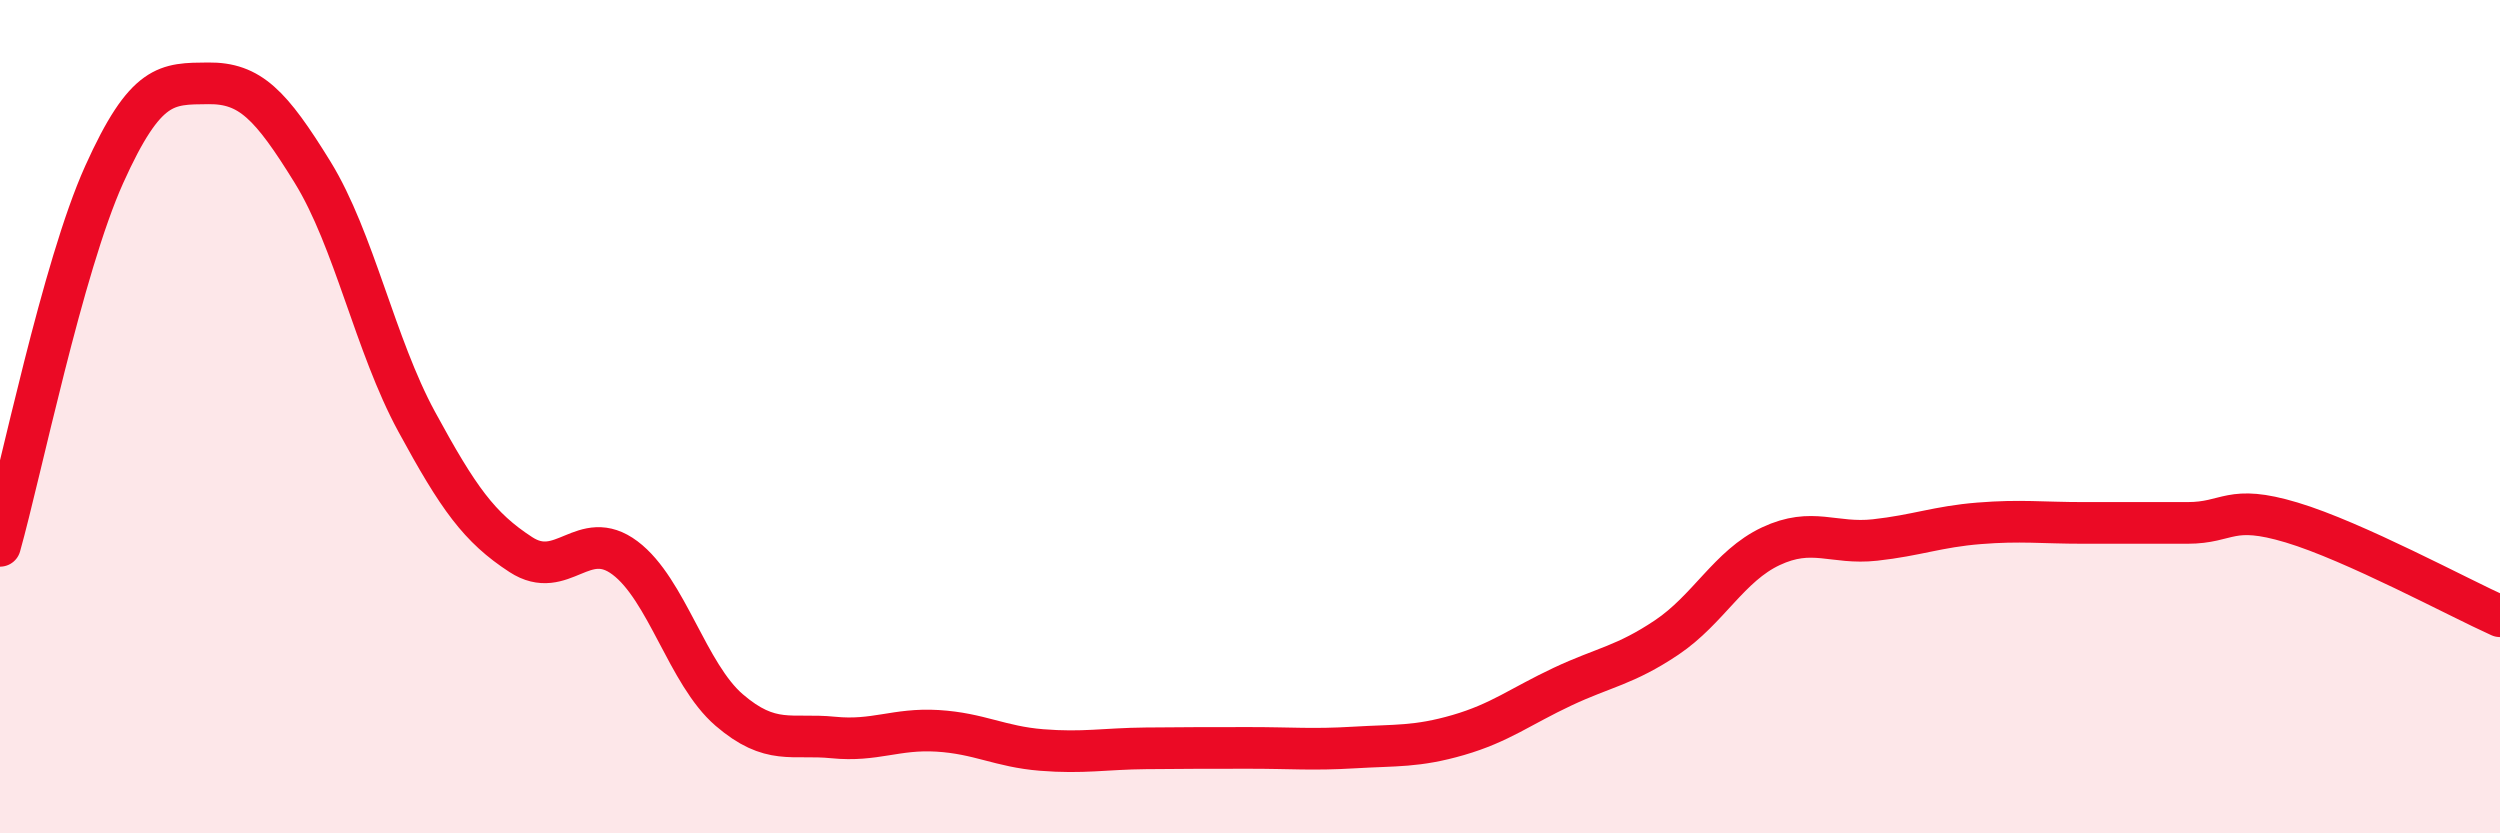
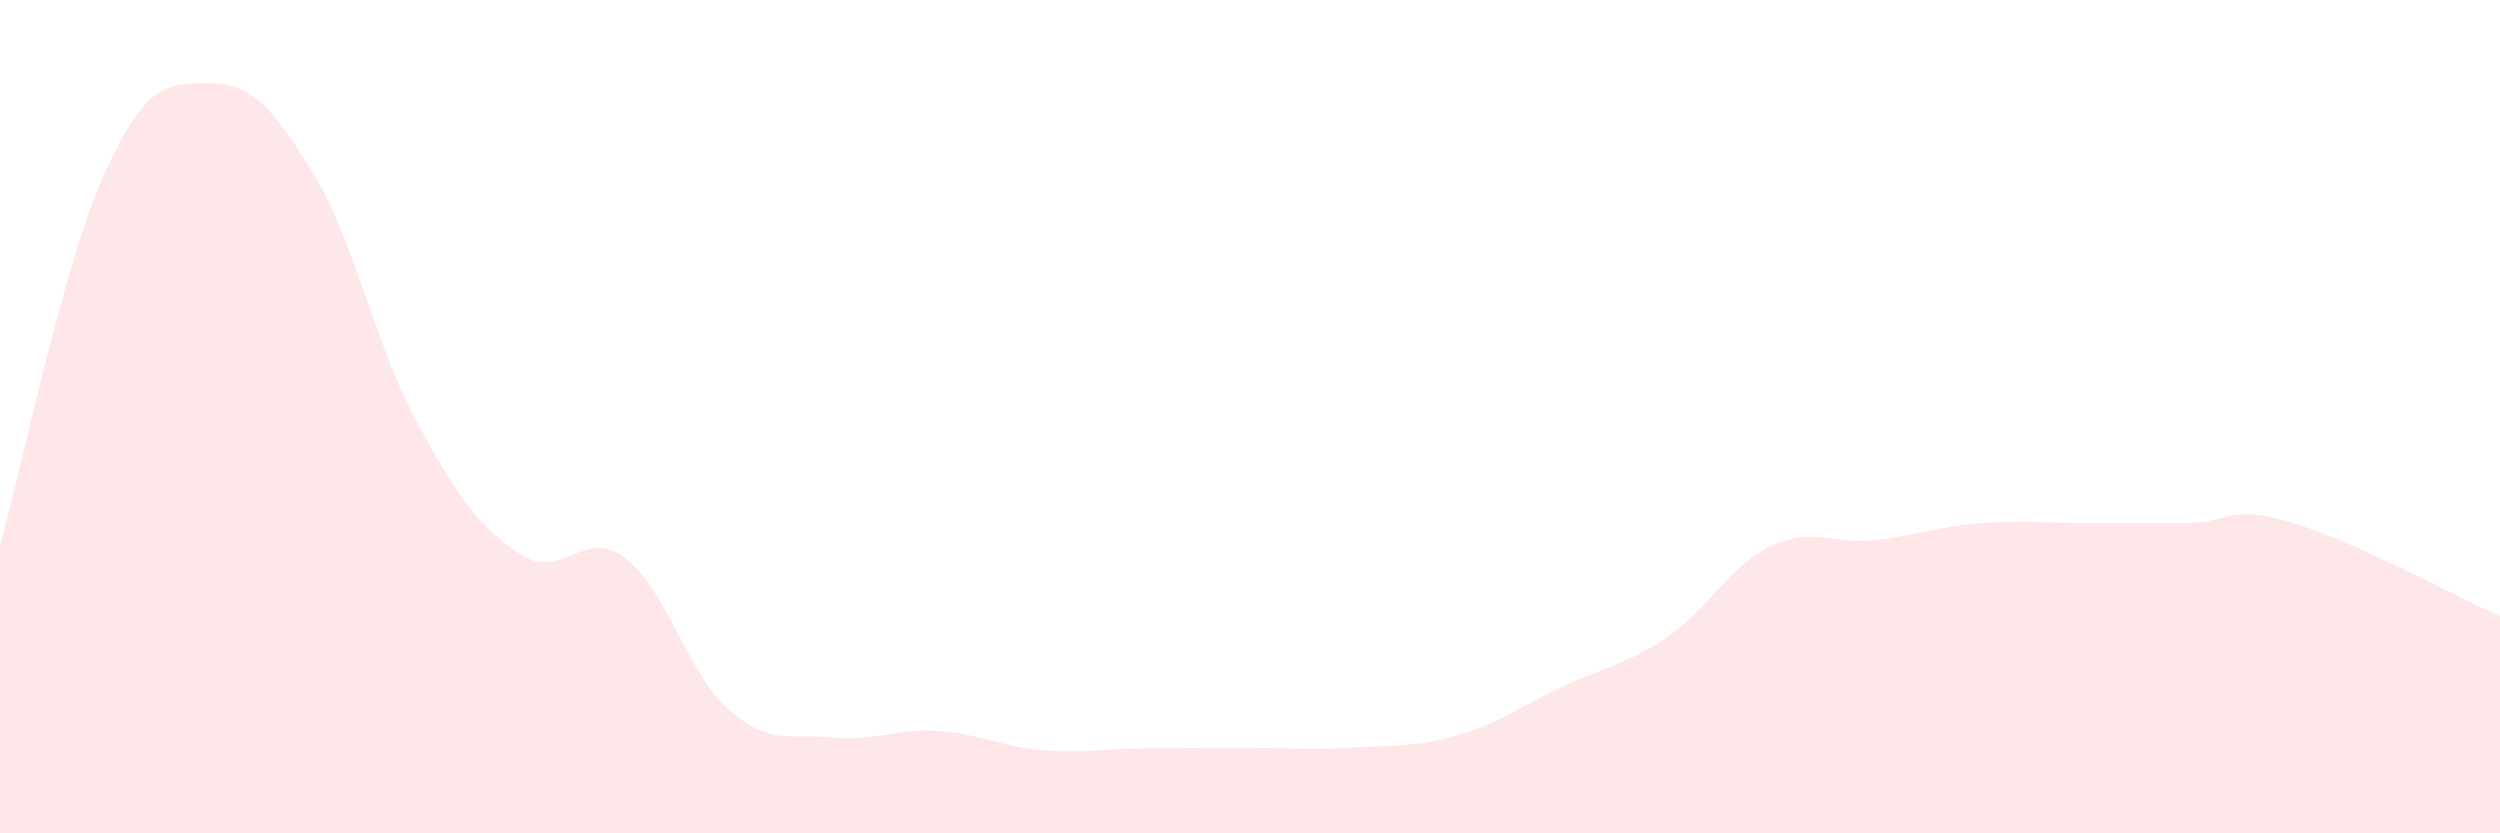
<svg xmlns="http://www.w3.org/2000/svg" width="60" height="20" viewBox="0 0 60 20">
  <path d="M 0,13.1 C 0.5,11.32 1.5,6.41 2.5,4.19 C 3.5,1.97 4,2.01 5,2 C 6,1.99 6.5,2.51 7.5,4.13 C 8.5,5.75 9,8.28 10,10.12 C 11,11.96 11.5,12.66 12.5,13.31 C 13.5,13.96 14,12.64 15,13.39 C 16,14.14 16.5,16.18 17.5,17.04 C 18.5,17.9 19,17.6 20,17.7 C 21,17.8 21.5,17.48 22.5,17.54 C 23.5,17.6 24,17.92 25,18 C 26,18.08 26.5,17.97 27.5,17.96 C 28.5,17.95 29,17.95 30,17.95 C 31,17.95 31.5,18 32.5,17.94 C 33.5,17.88 34,17.93 35,17.64 C 36,17.35 36.5,16.95 37.5,16.48 C 38.5,16.01 39,15.97 40,15.3 C 41,14.63 41.5,13.58 42.5,13.11 C 43.5,12.64 44,13.07 45,12.96 C 46,12.85 46.5,12.64 47.5,12.56 C 48.5,12.48 49,12.55 50,12.55 C 51,12.55 51.5,12.55 52.5,12.55 C 53.5,12.55 53.5,12.09 55,12.54 C 56.5,12.99 59,14.34 60,14.79L60 20L0 20Z" fill="#EB0A25" opacity="0.1" stroke-linecap="round" stroke-linejoin="round" />
-   <path d="M 0,13.1 C 0.5,11.32 1.5,6.41 2.5,4.19 C 3.5,1.97 4,2.01 5,2 C 6,1.99 6.5,2.51 7.5,4.13 C 8.5,5.75 9,8.28 10,10.12 C 11,11.96 11.5,12.66 12.5,13.31 C 13.5,13.96 14,12.64 15,13.39 C 16,14.14 16.5,16.18 17.5,17.04 C 18.5,17.9 19,17.6 20,17.7 C 21,17.8 21.5,17.48 22.5,17.54 C 23.5,17.6 24,17.92 25,18 C 26,18.08 26.5,17.97 27.5,17.96 C 28.5,17.95 29,17.95 30,17.95 C 31,17.95 31.5,18 32.5,17.94 C 33.5,17.88 34,17.93 35,17.64 C 36,17.35 36.5,16.95 37.5,16.48 C 38.5,16.01 39,15.97 40,15.3 C 41,14.63 41.5,13.58 42.5,13.11 C 43.5,12.64 44,13.07 45,12.96 C 46,12.85 46.5,12.64 47.5,12.56 C 48.5,12.48 49,12.55 50,12.55 C 51,12.55 51.5,12.55 52.5,12.55 C 53.5,12.55 53.5,12.09 55,12.54 C 56.5,12.99 59,14.34 60,14.79" stroke="#EB0A25" stroke-width="1" fill="none" stroke-linecap="round" stroke-linejoin="round" />
</svg>